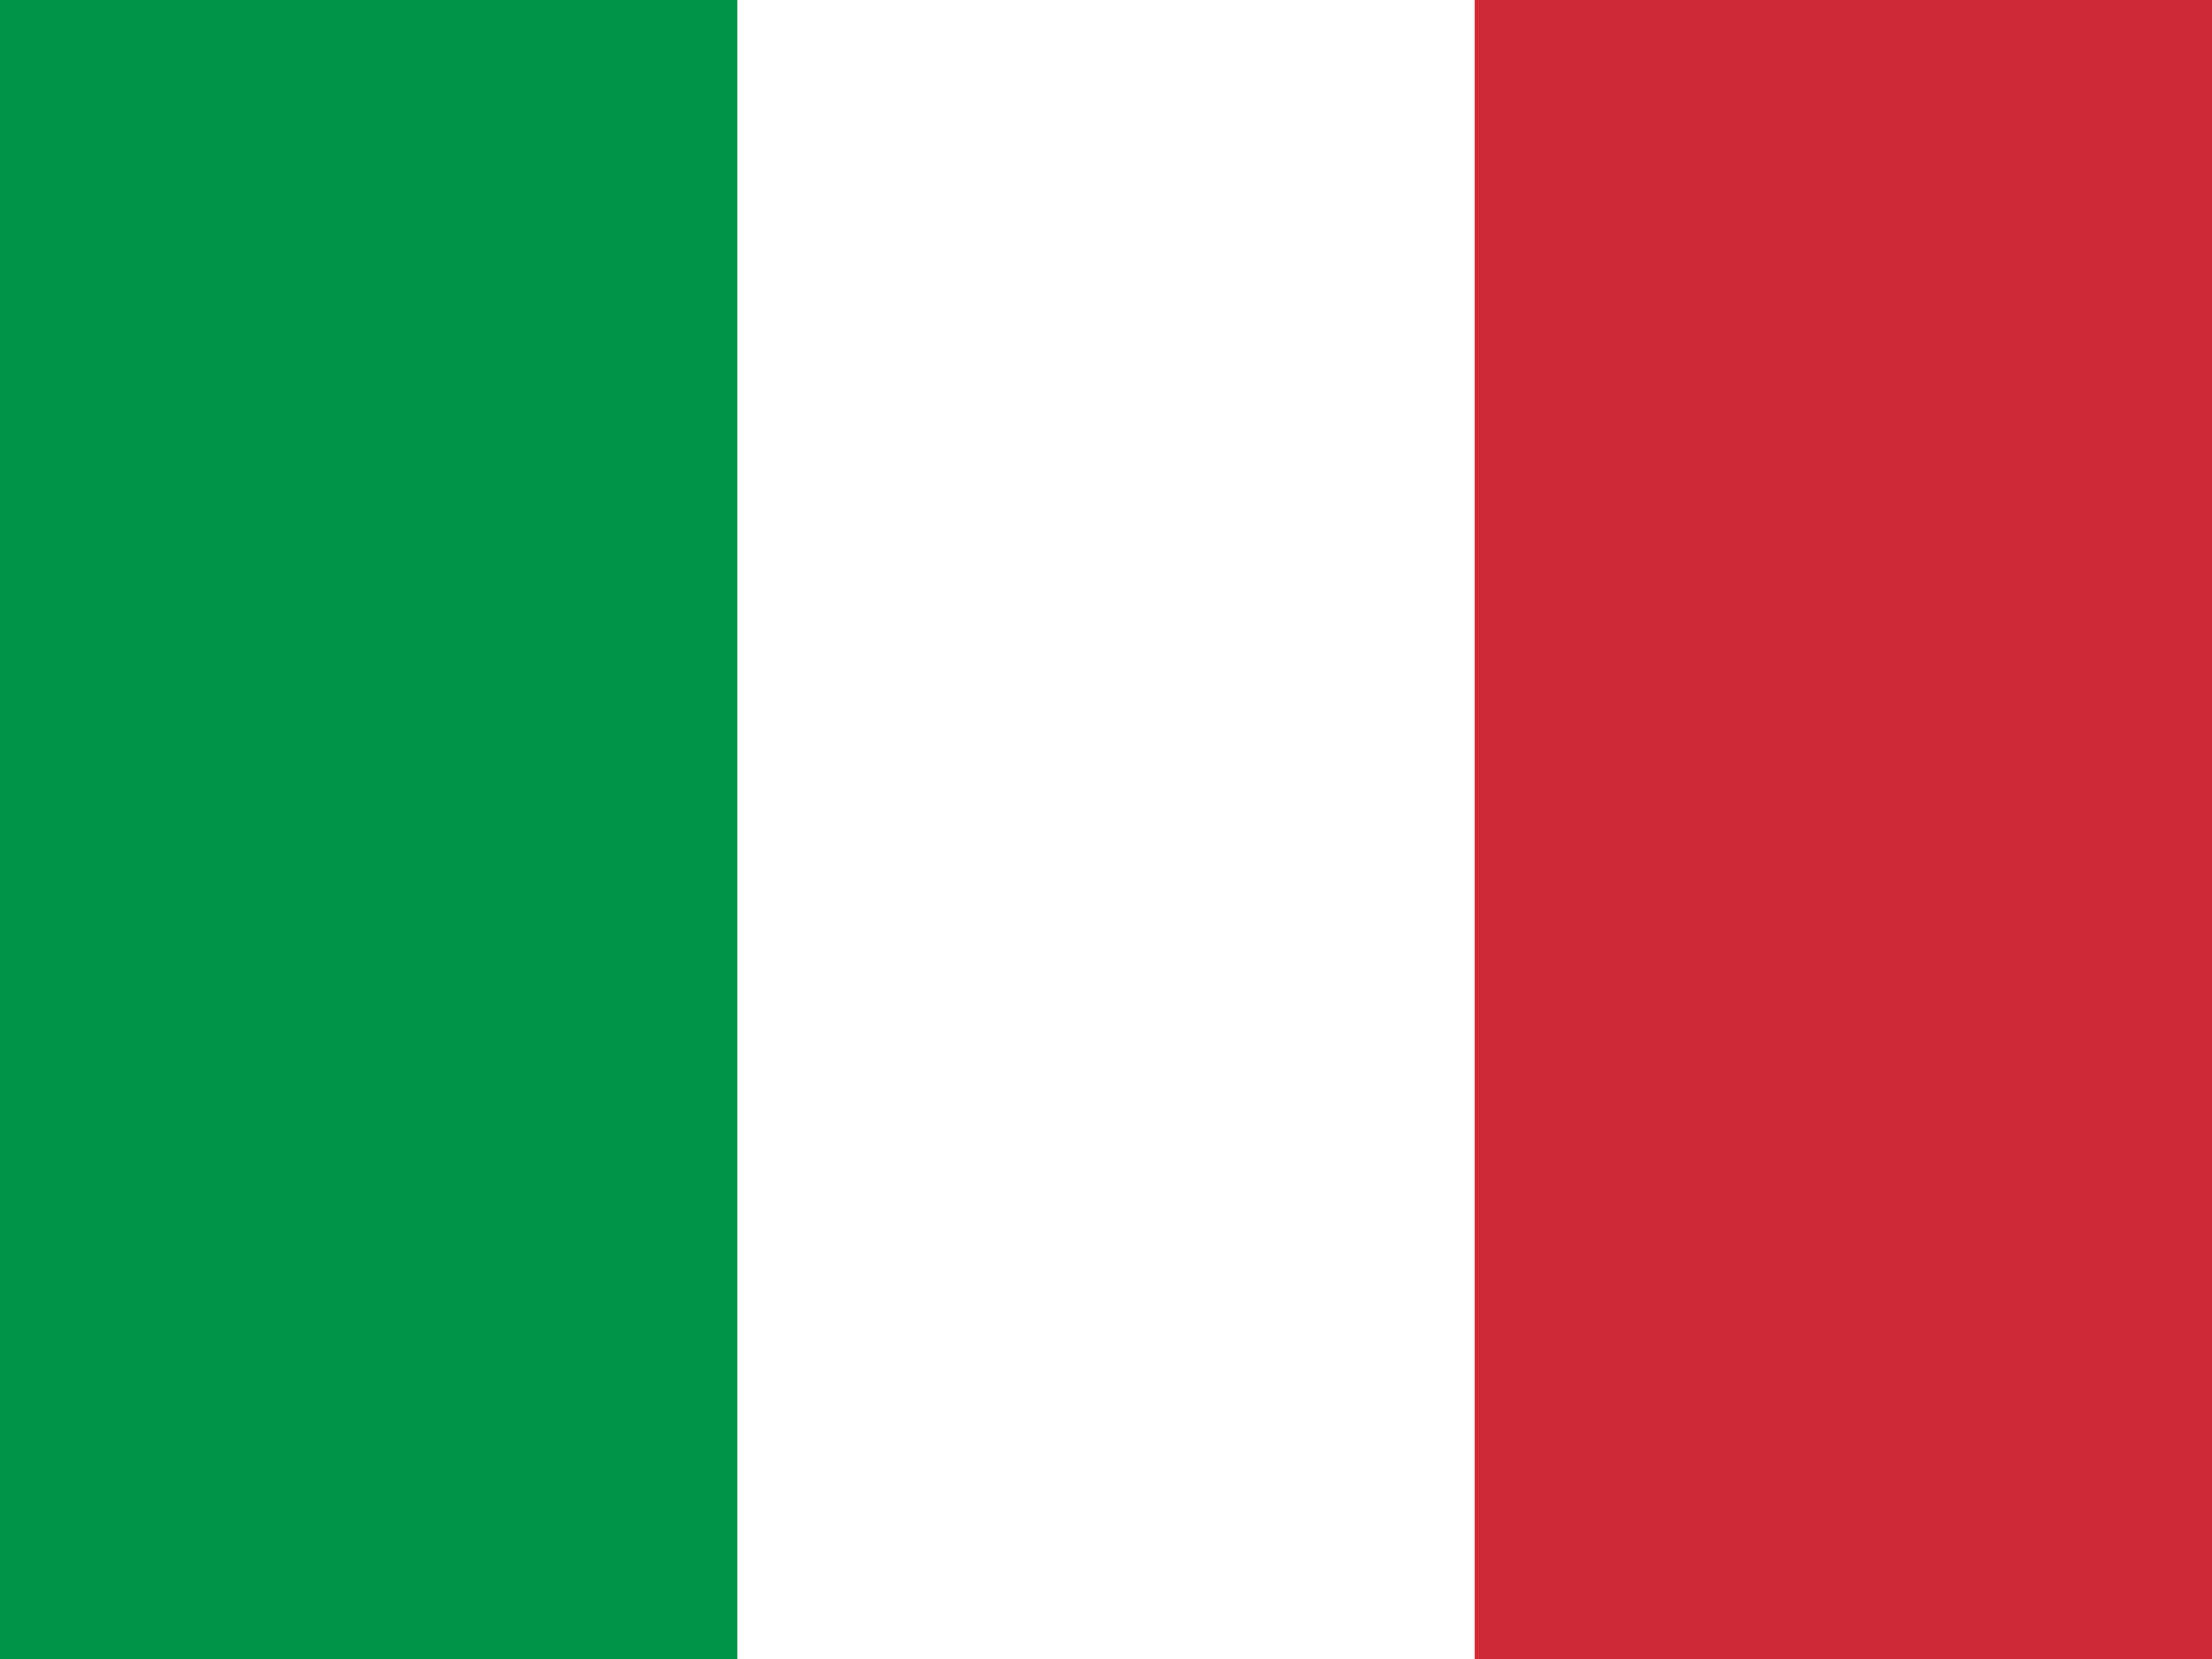
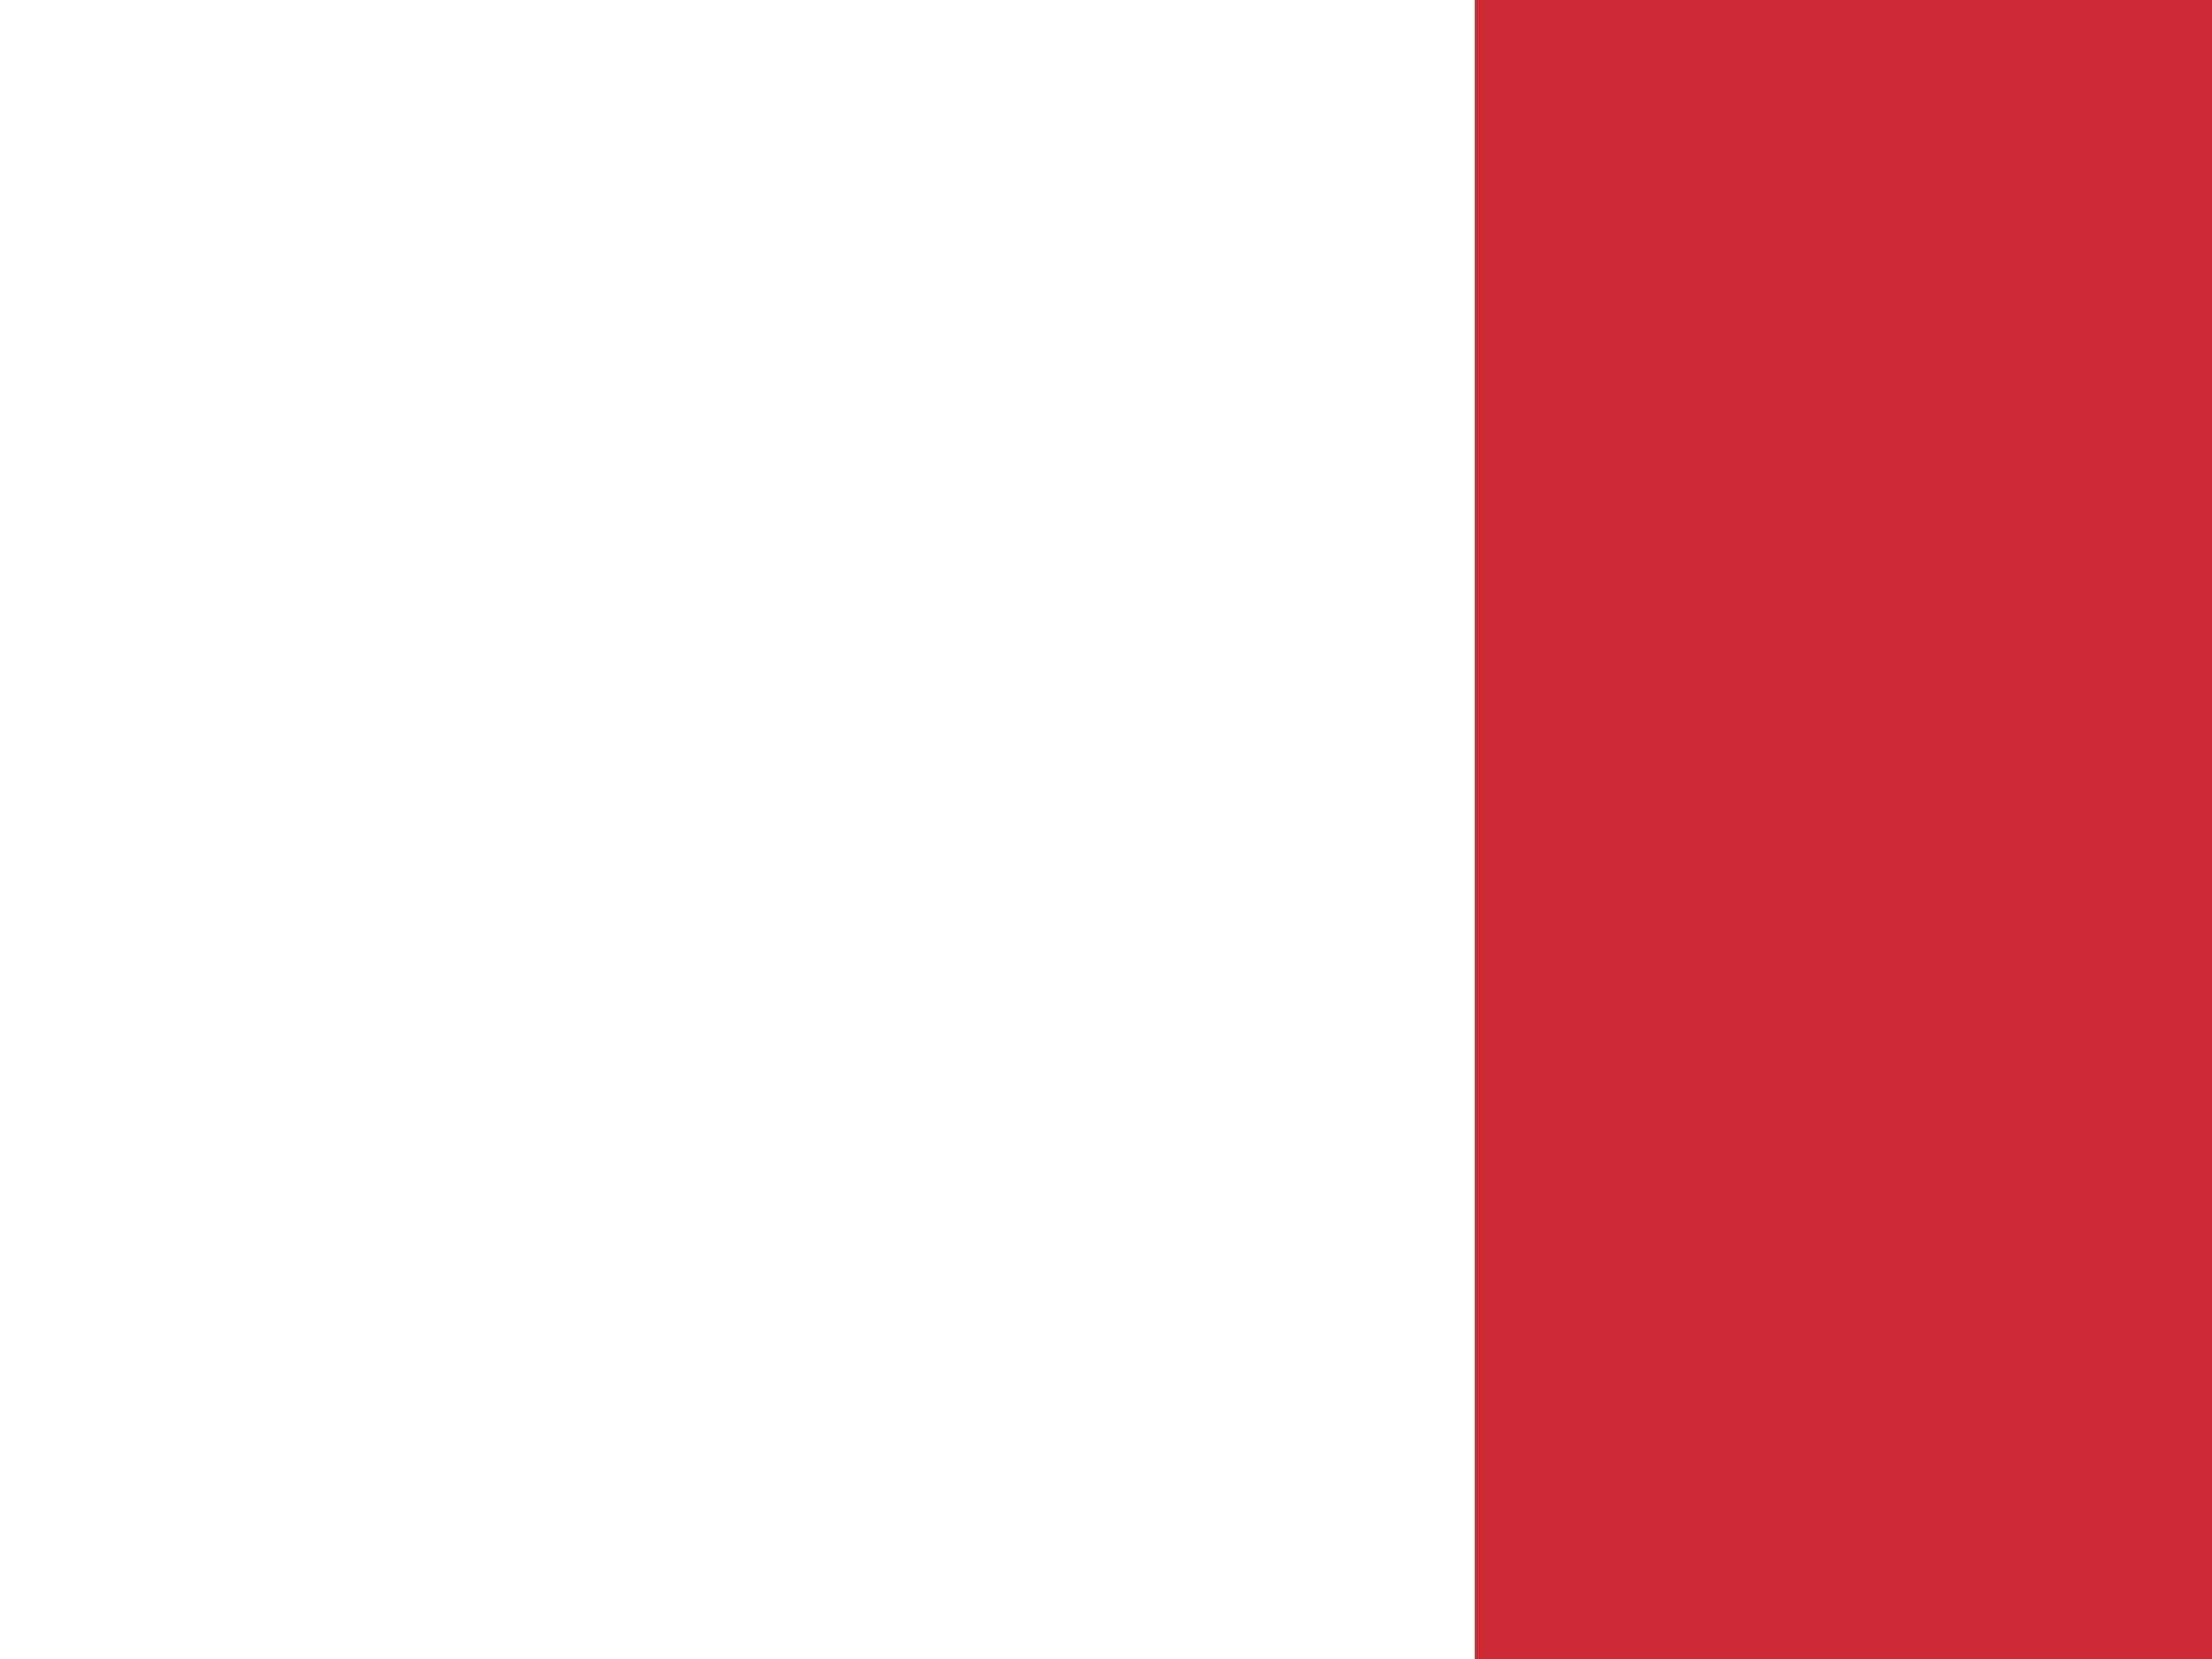
<svg xmlns="http://www.w3.org/2000/svg" width="800" height="600" viewBox="0 0 12 9">
-   <rect width="12" height="9" fill="#009246" />
-   <rect width="8" height="9" x="4" fill="#fff" />
  <rect width="4" height="9" x="8" fill="#ce2b37" />
</svg>